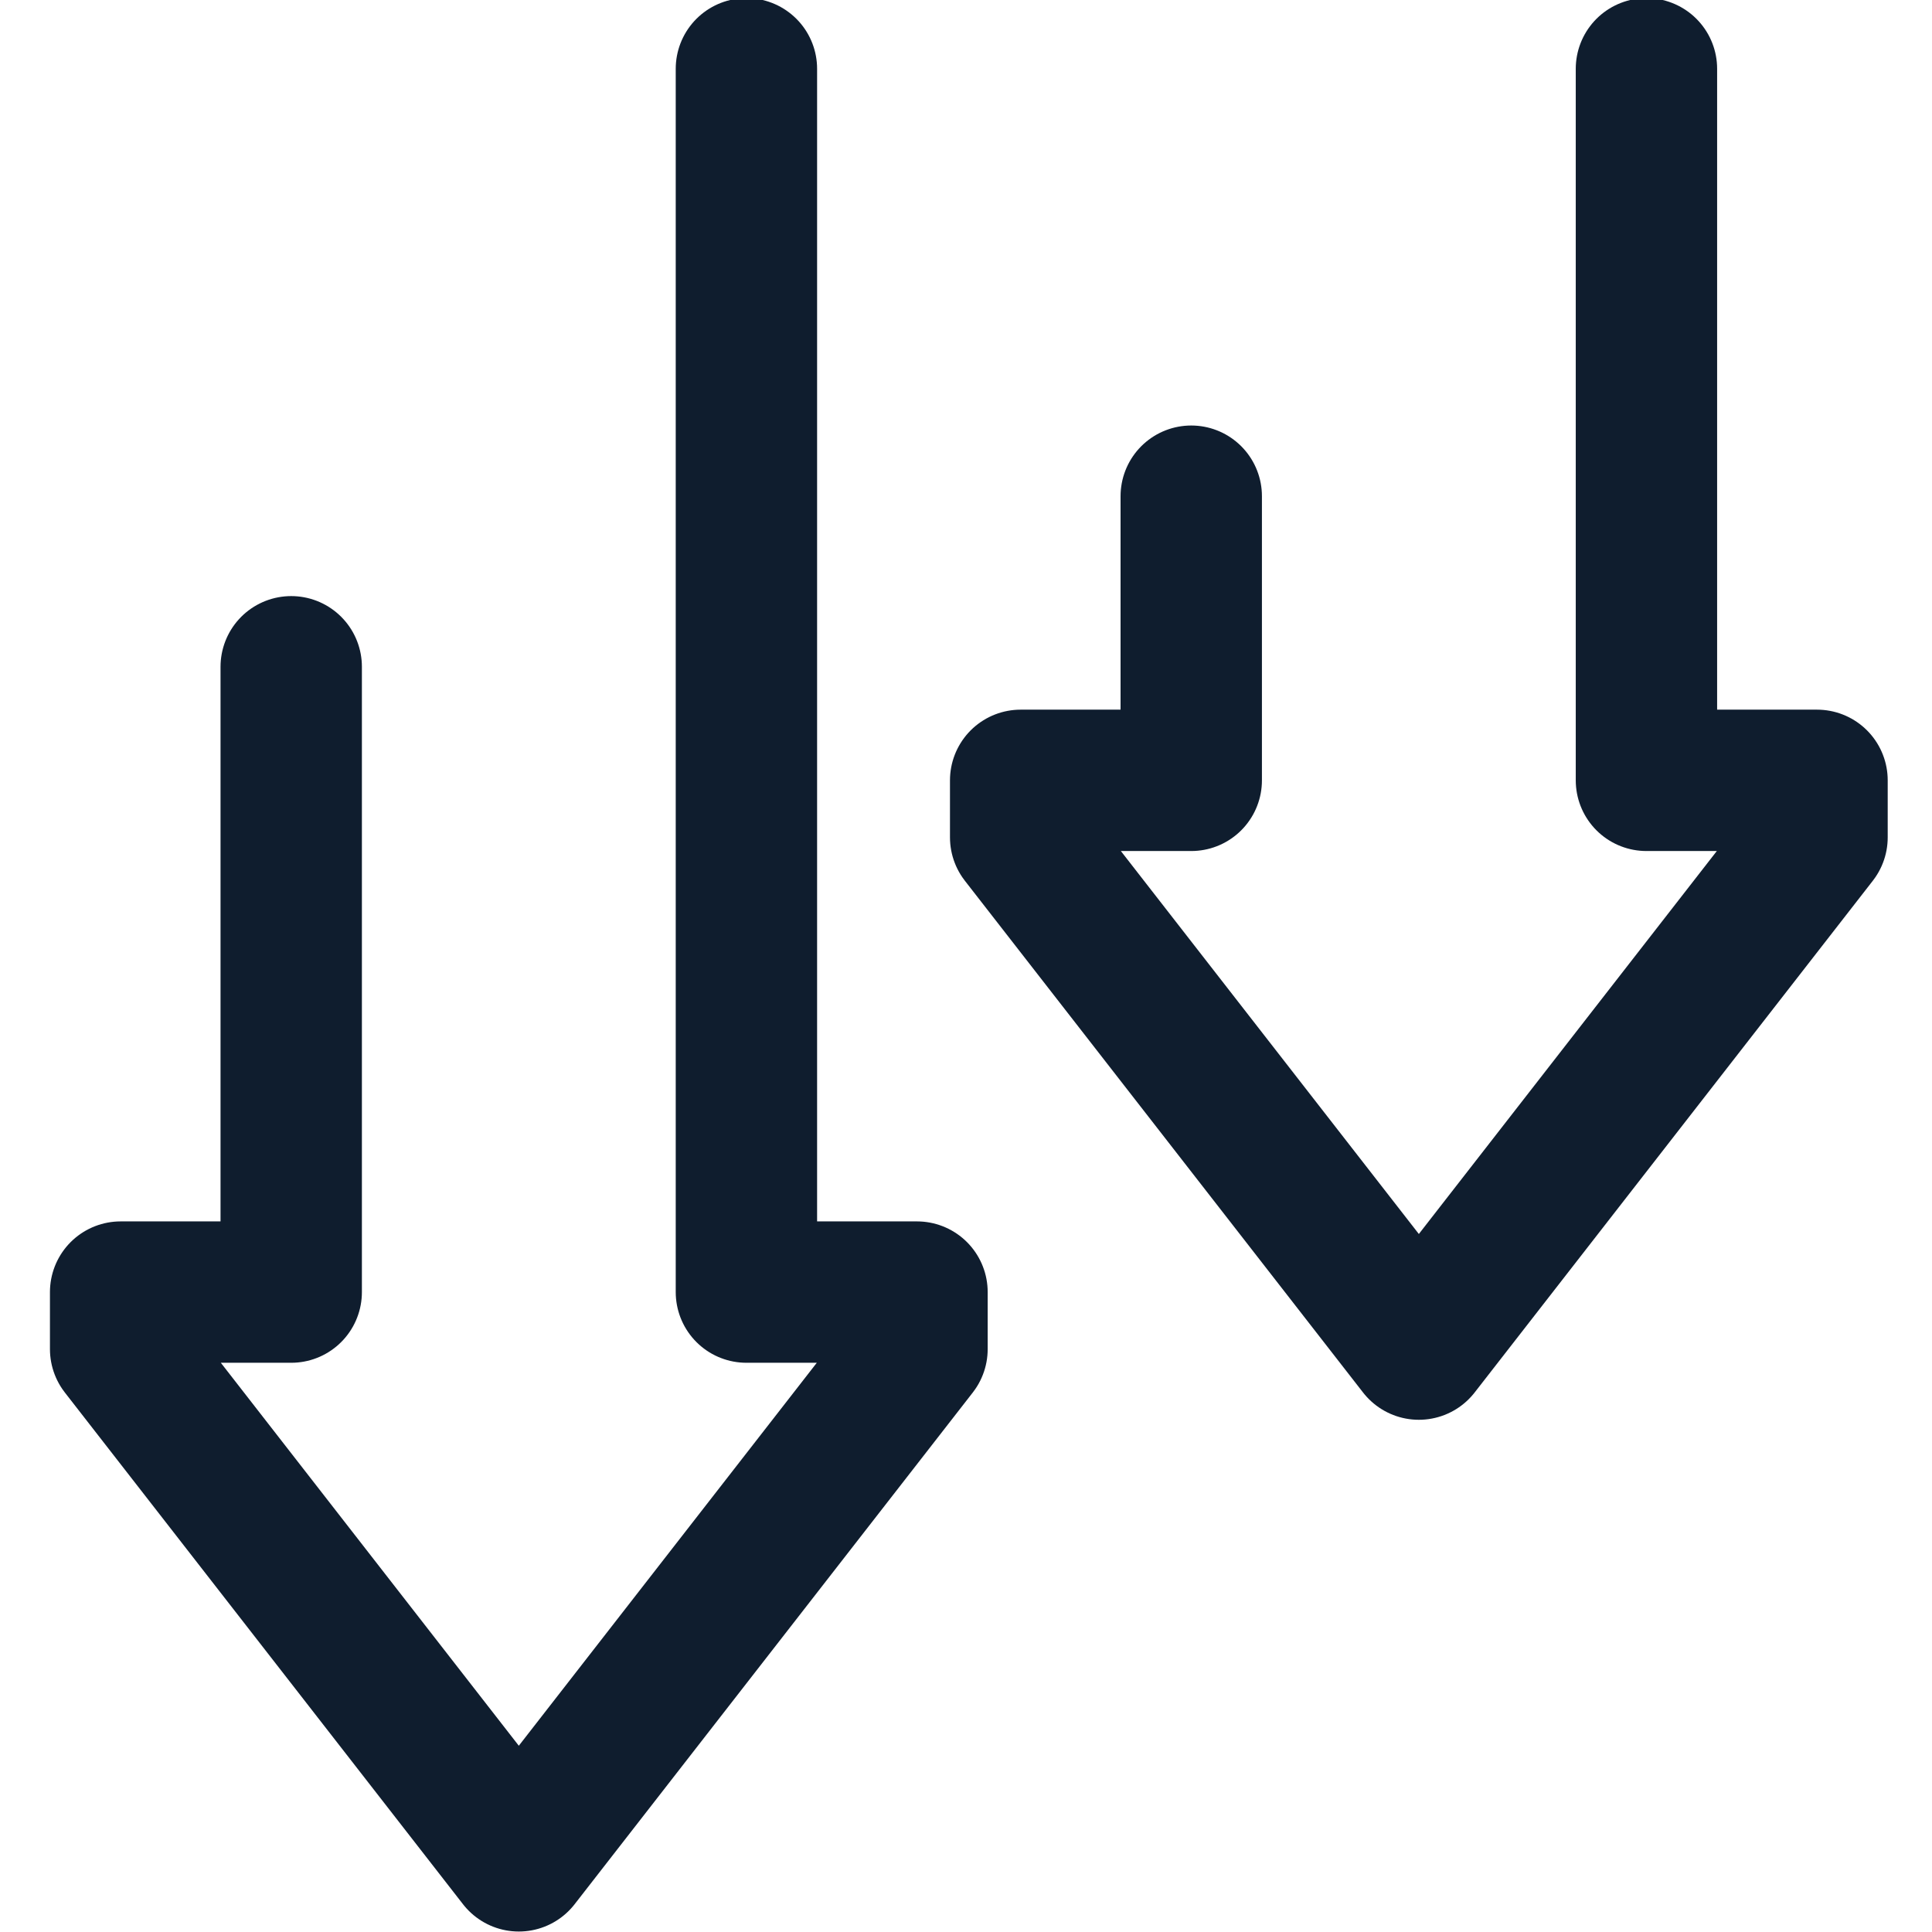
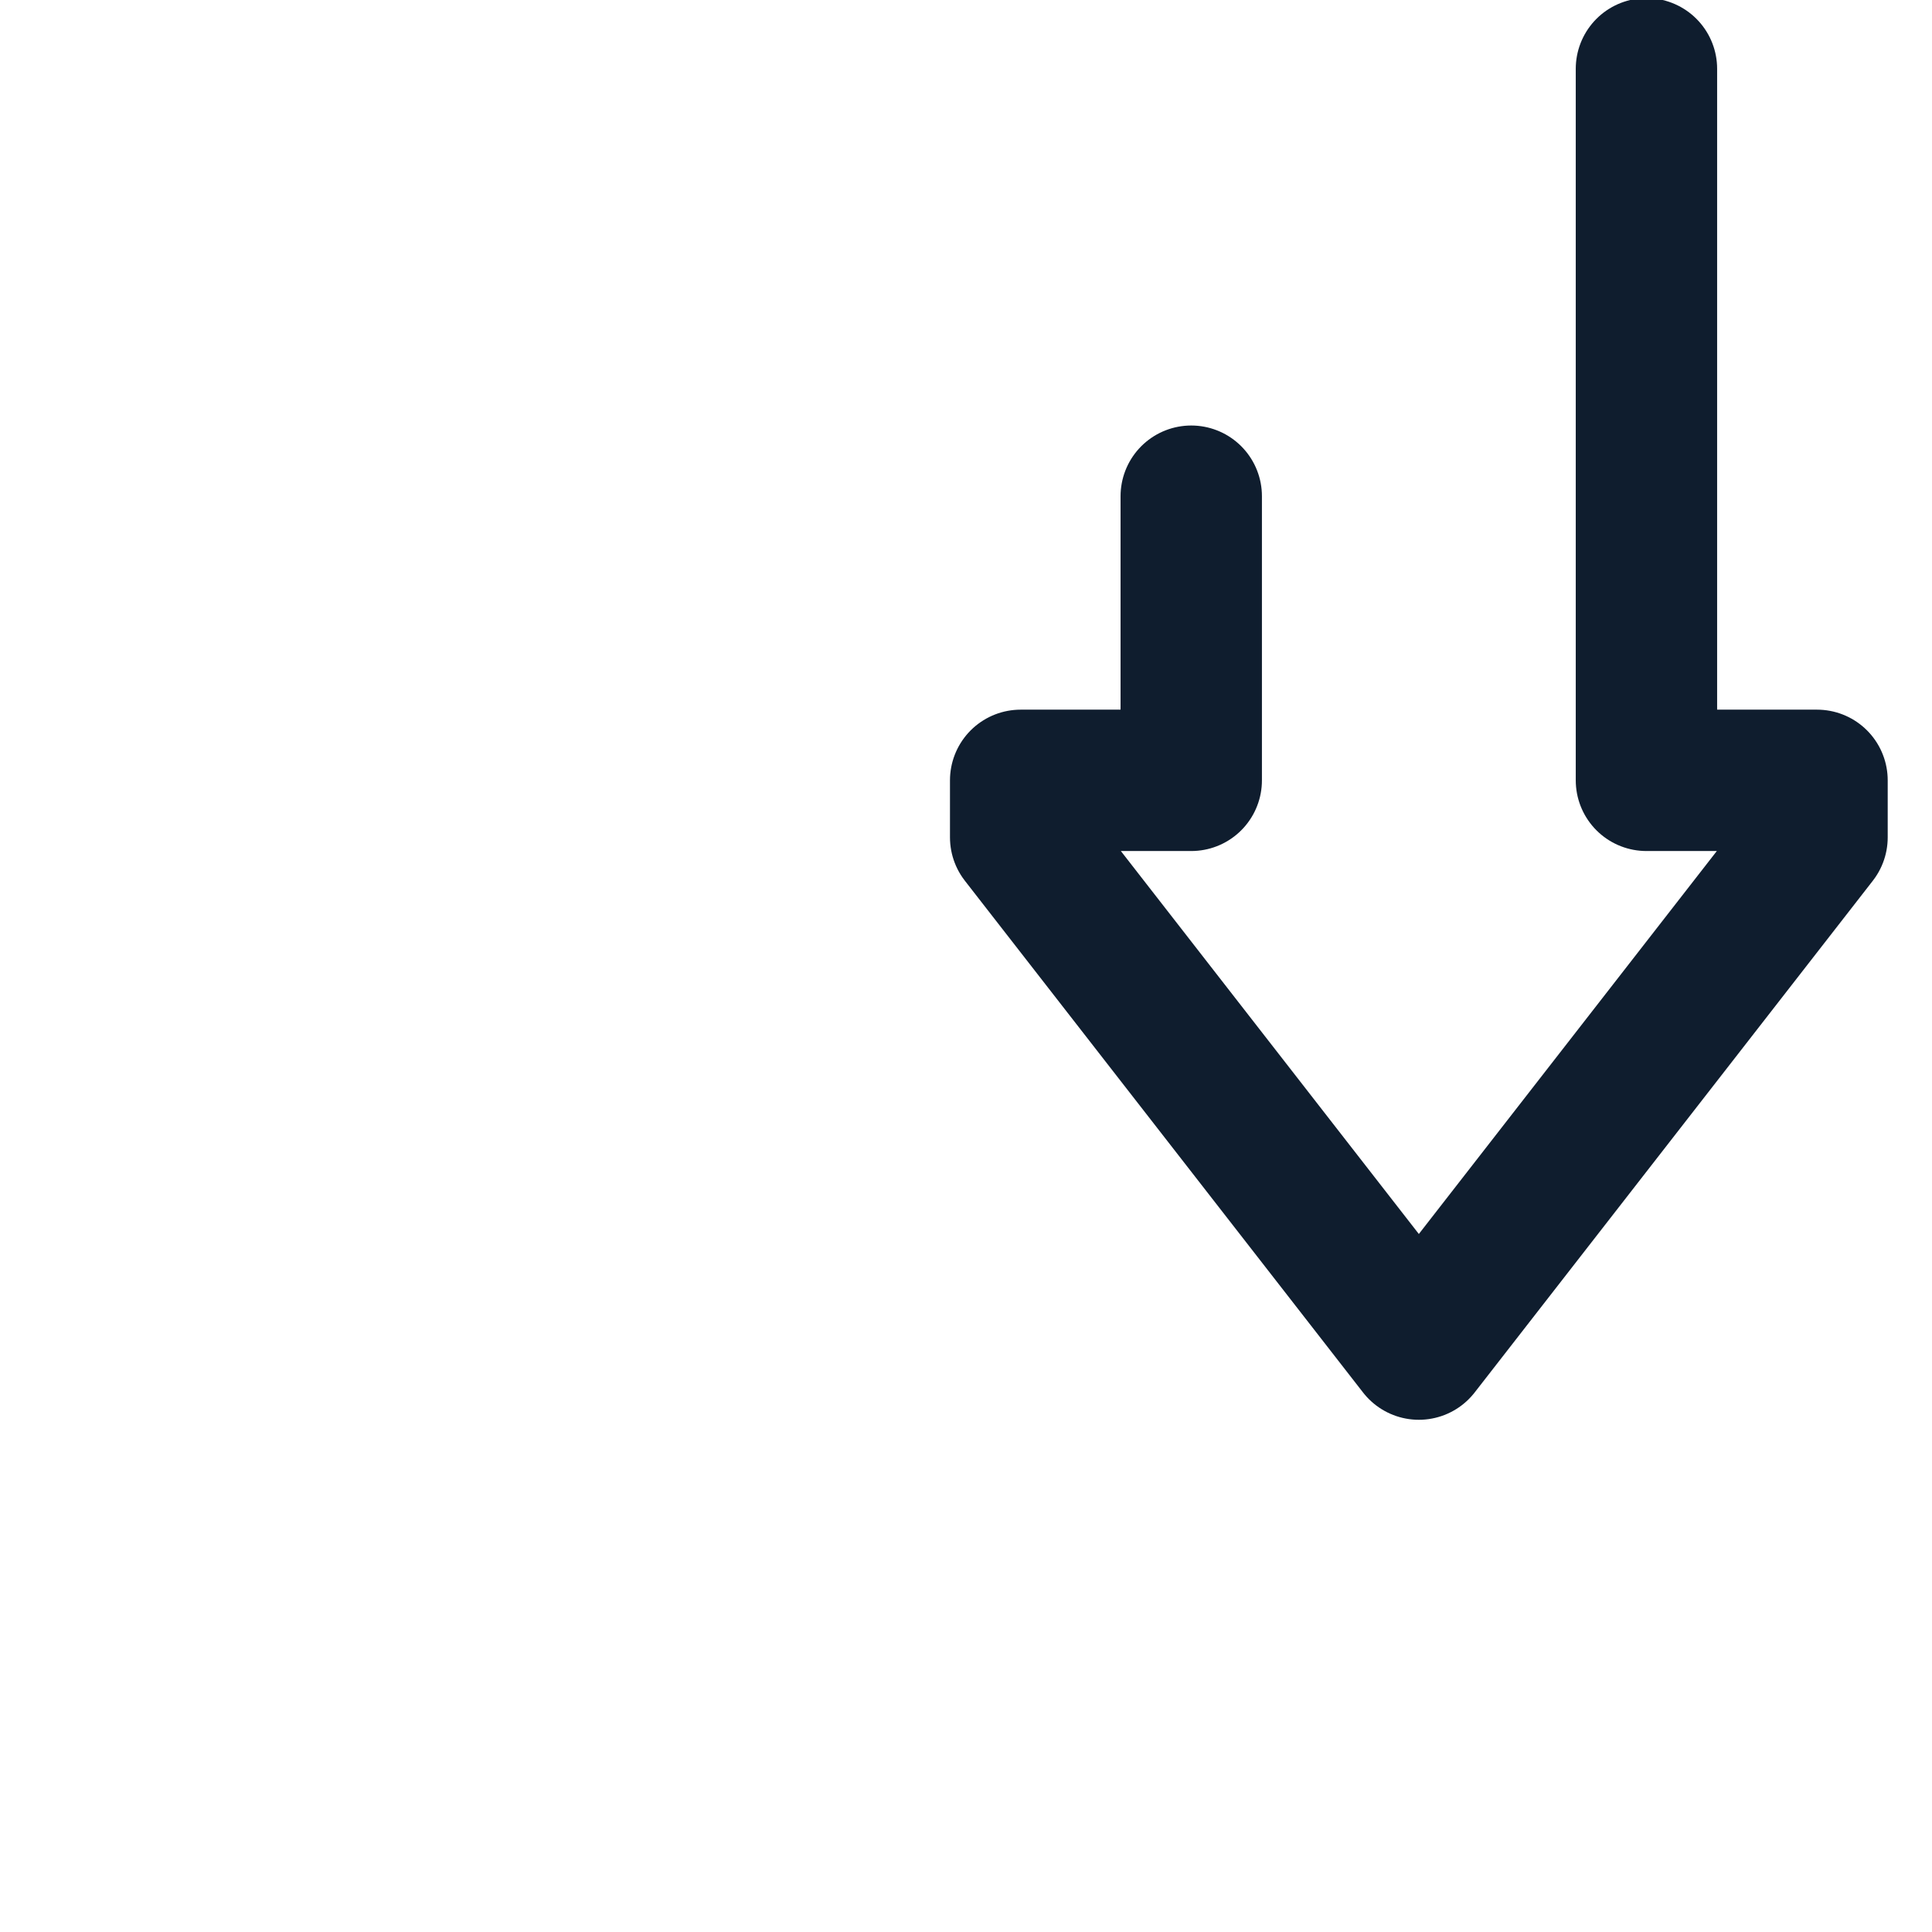
<svg xmlns="http://www.w3.org/2000/svg" version="1.1" id="Calque_1" x="0px" y="0px" viewBox="0 0 41 41" style="enable-background:new 0 0 41 41;" xml:space="preserve">
  <style type="text/css">
	.st0{fill:none;stroke:#0F1D2E;stroke-width:3;stroke-linecap:round;stroke-linejoin:round;stroke-miterlimit:10;}
</style>
-   <polyline class="st0" points="15.84,1.46 15.84,27.42 19.46,27.42 19.46,28.63 11.01,39.49 2.56,28.63 2.56,27.42 6.18,27.42   6.18,14.15 " />
  <polyline class="st0" points="34.94,1.46 34.94,16.56 38.56,16.56 38.56,17.77 30.11,28.63 21.66,17.77 21.66,16.56 25.28,16.56   25.28,10.53 " />
</svg>